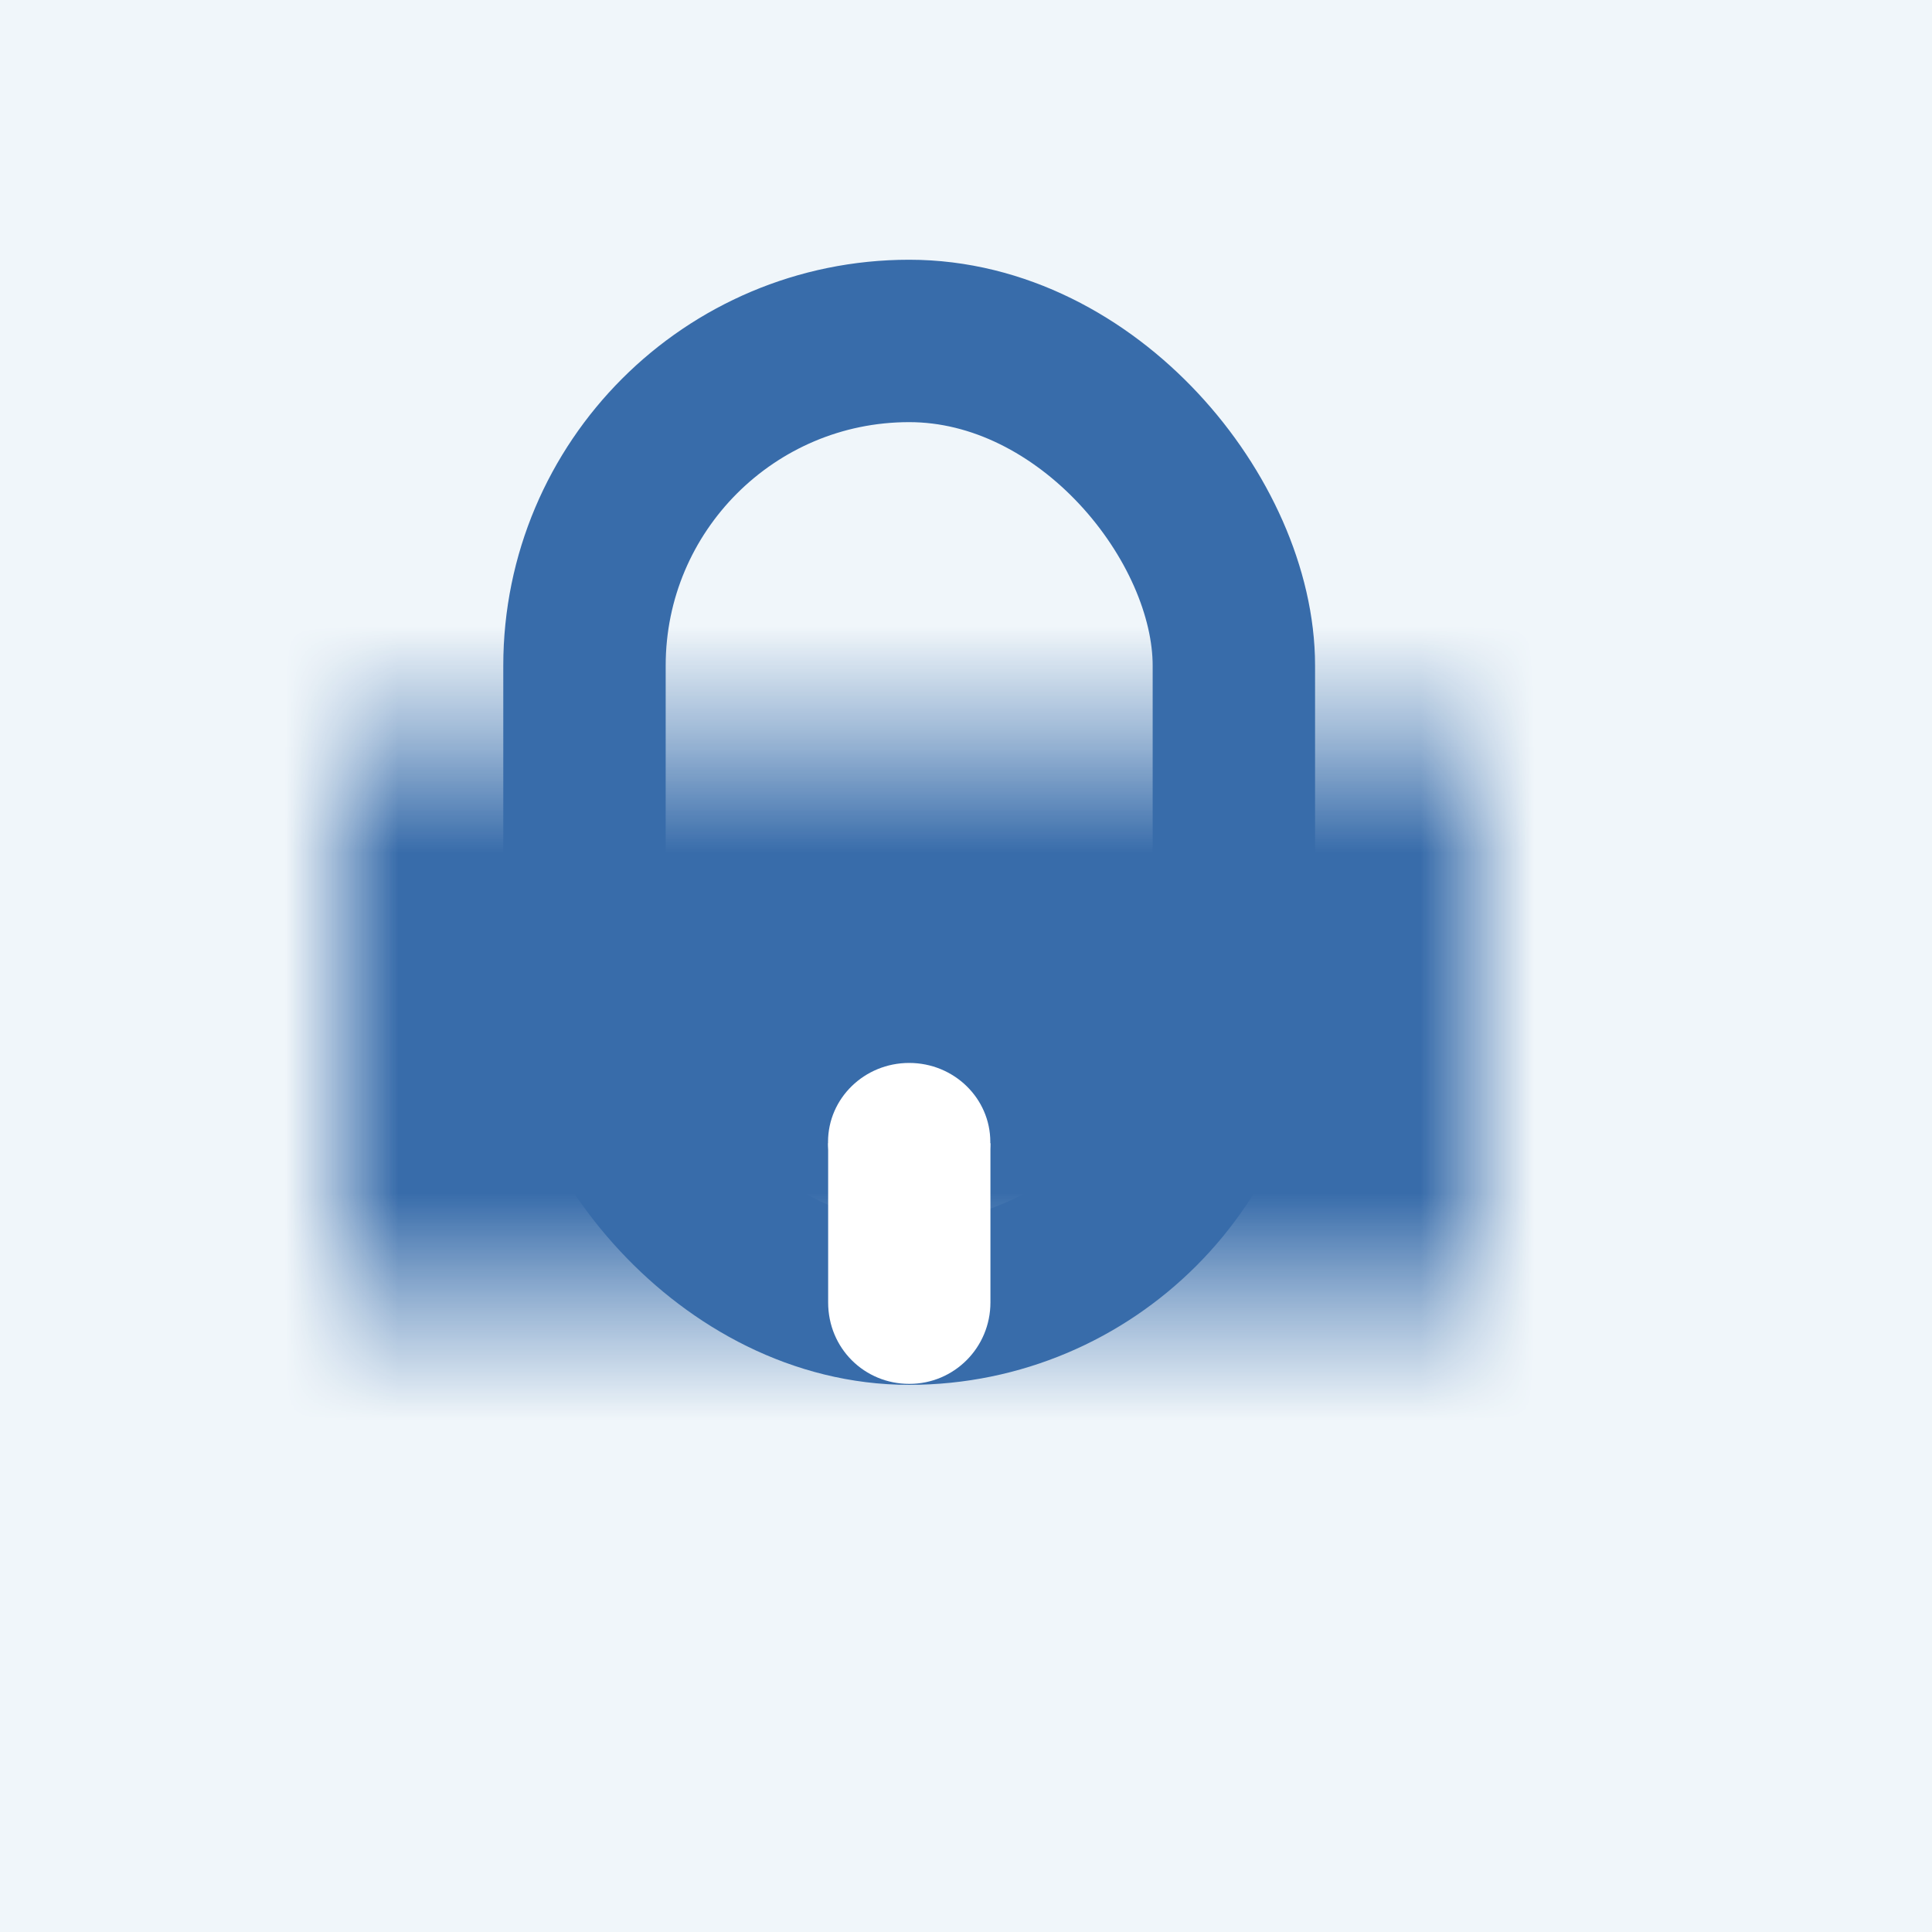
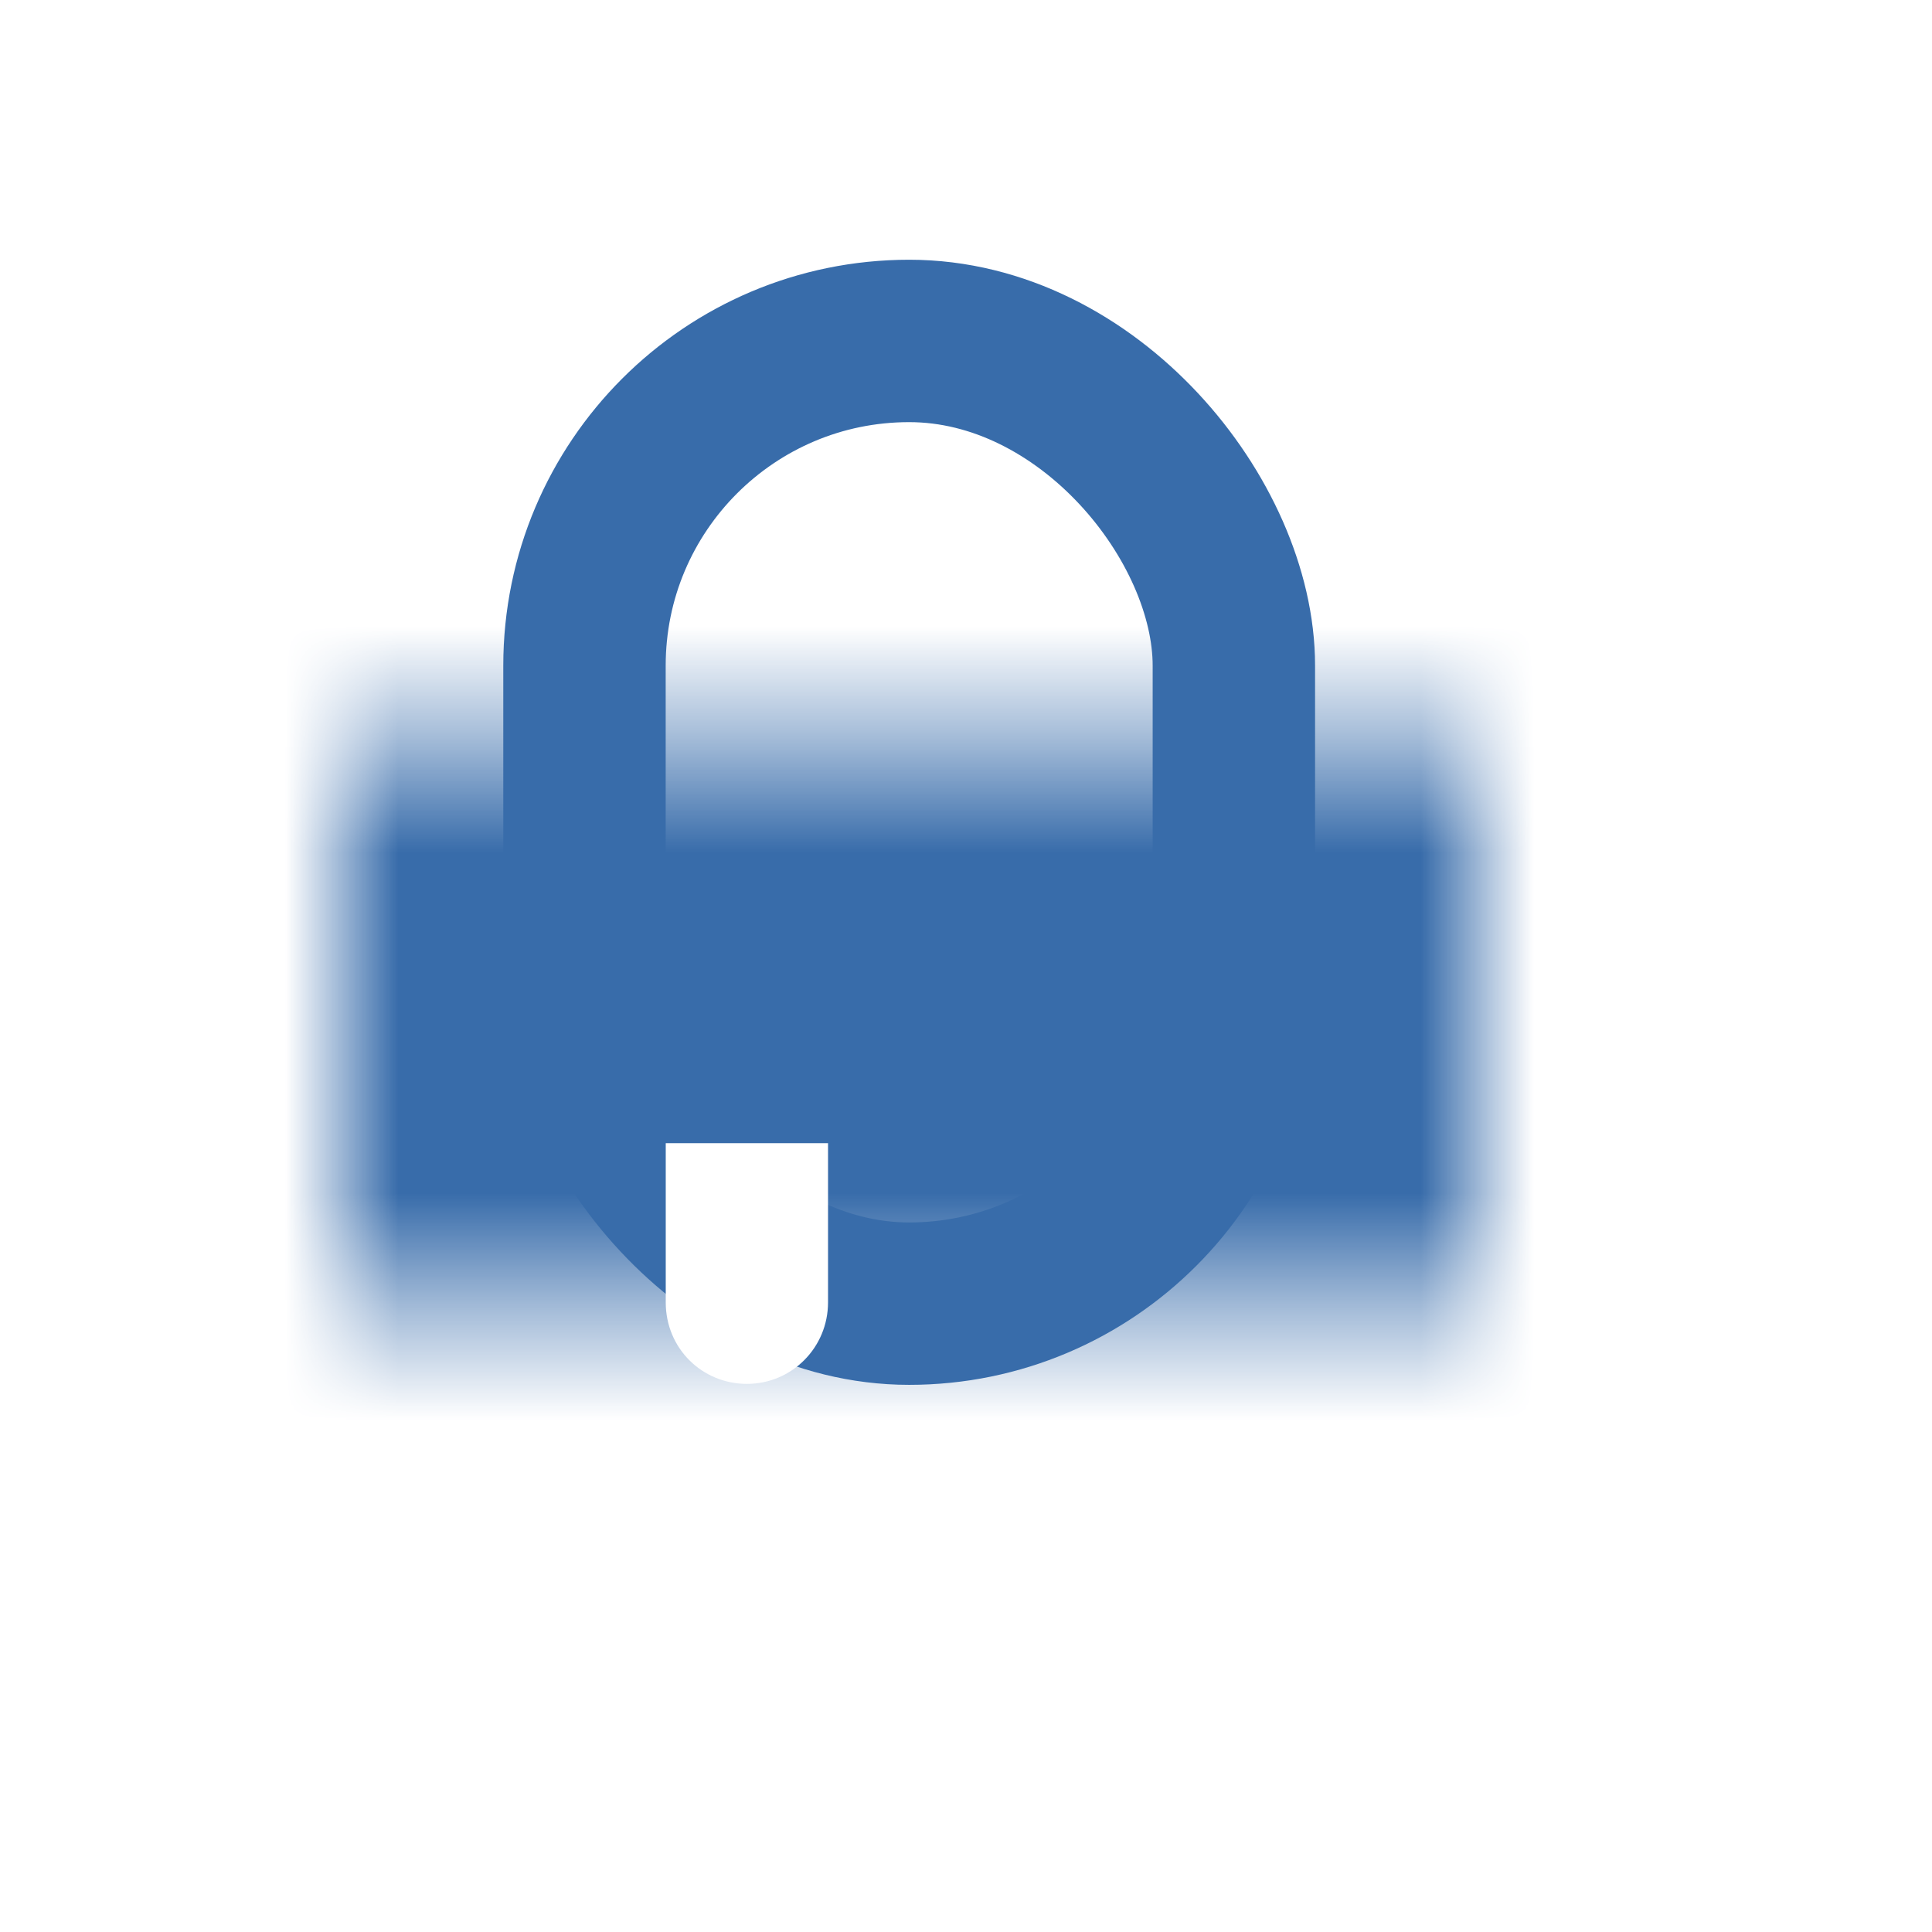
<svg xmlns="http://www.w3.org/2000/svg" xmlns:xlink="http://www.w3.org/1999/xlink" version="1.1" viewBox="0 0 17 17">
  <defs>
    <rect id="c" width="406" height="370" />
    <filter id="f" x="-50%" y="-50%" width="200%" height="200%">
      <feOffset dx="0" dy="2" in="SourceAlpha" result="shadowOffsetOuter1" />
      <feGaussianBlur in="shadowOffsetOuter1" result="shadowBlurOuter1" stdDeviation="2" />
      <feColorMatrix in="shadowBlurOuter1" values="0 0 0 0 0   0 0 0 0 0   0 0 0 0 0  0 0 0 0.2 0" />
    </filter>
    <rect id="b" x="246" y="36" width="90" height="29" rx="2" />
    <mask id="e" x="0" y="0" width="90" height="29" fill="white">
      <use xlink:href="#b" />
    </mask>
    <rect id="a" y="3.529" width="10" height="8.471" />
    <mask id="d" x="0" y="0" width="10" height="8.471" fill="white">
      <use xlink:href="#a" />
    </mask>
  </defs>
  <g fill="none" fill-rule="evenodd">
    <g transform="translate(-287 -173)">
      <use fill="black" filter="url(#f)" xlink:href="#c" />
      <use fill="#FFFFFF" fill-rule="evenodd" xlink:href="#c" />
      <g transform="translate(30 132)">
-         <rect y="26" width="346" height="48" rx="2" fill="#F0F6FA" />
        <use mask="url(#e)" stroke="#386CAA" stroke-width="2" xlink:href="#b" />
        <g transform="translate(260 44)">
          <rect x="2.143" width="5.714" height="8.471" rx="2.857" stroke="#386CAA" stroke-width="1.429" />
          <use fill="#386CAA" mask="url(#d)" stroke="#386CAA" stroke-width="2.857" xlink:href="#a" />
-           <ellipse cx="5" cy="7.048" rx=".714" ry=".695" fill="#fff" />
-           <path d="m4.286 7.059h1.429v1.401c0 0.396-0.317 0.717-0.714 0.717-0.394 0-0.714-0.312-0.714-0.717v-1.401z" fill="#fff" />
+           <path d="m4.286 7.059v1.401c0 0.396-0.317 0.717-0.714 0.717-0.394 0-0.714-0.312-0.714-0.717v-1.401z" fill="#fff" />
        </g>
      </g>
    </g>
  </g>
</svg>